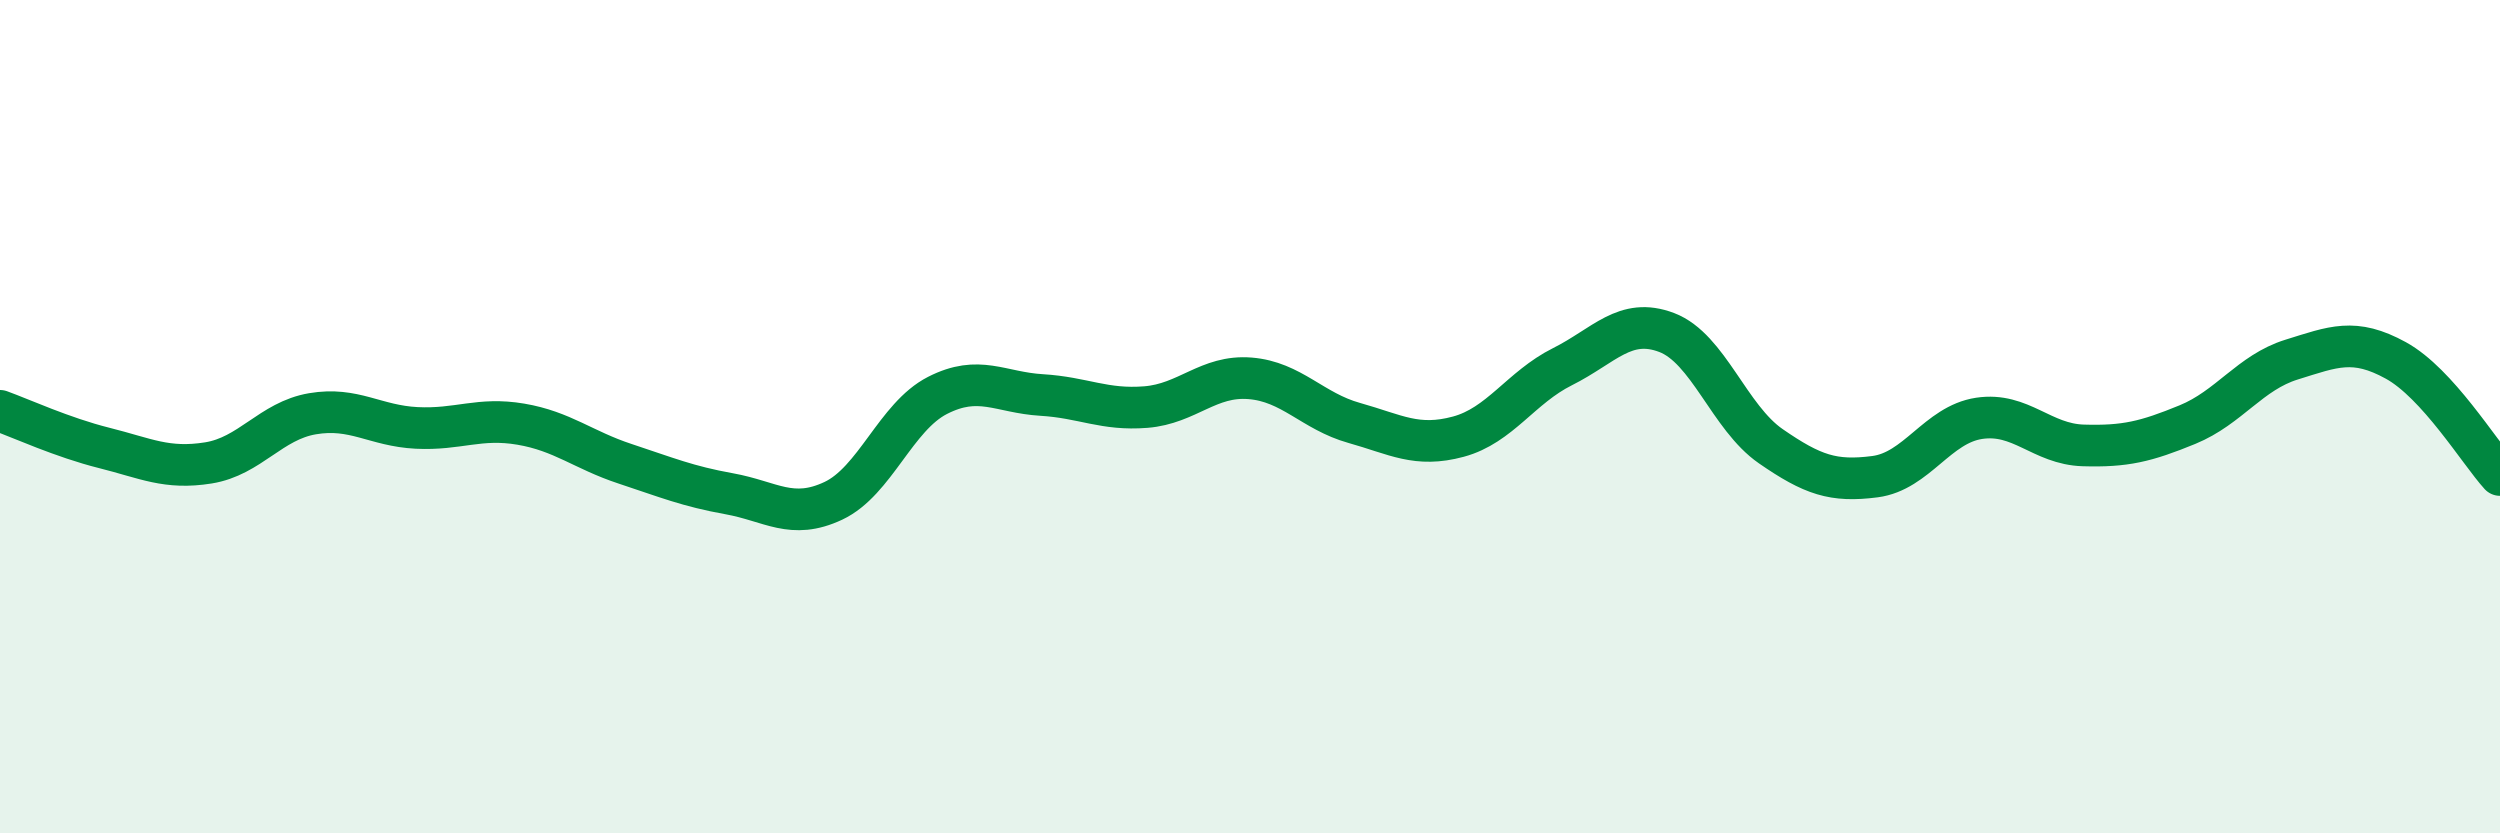
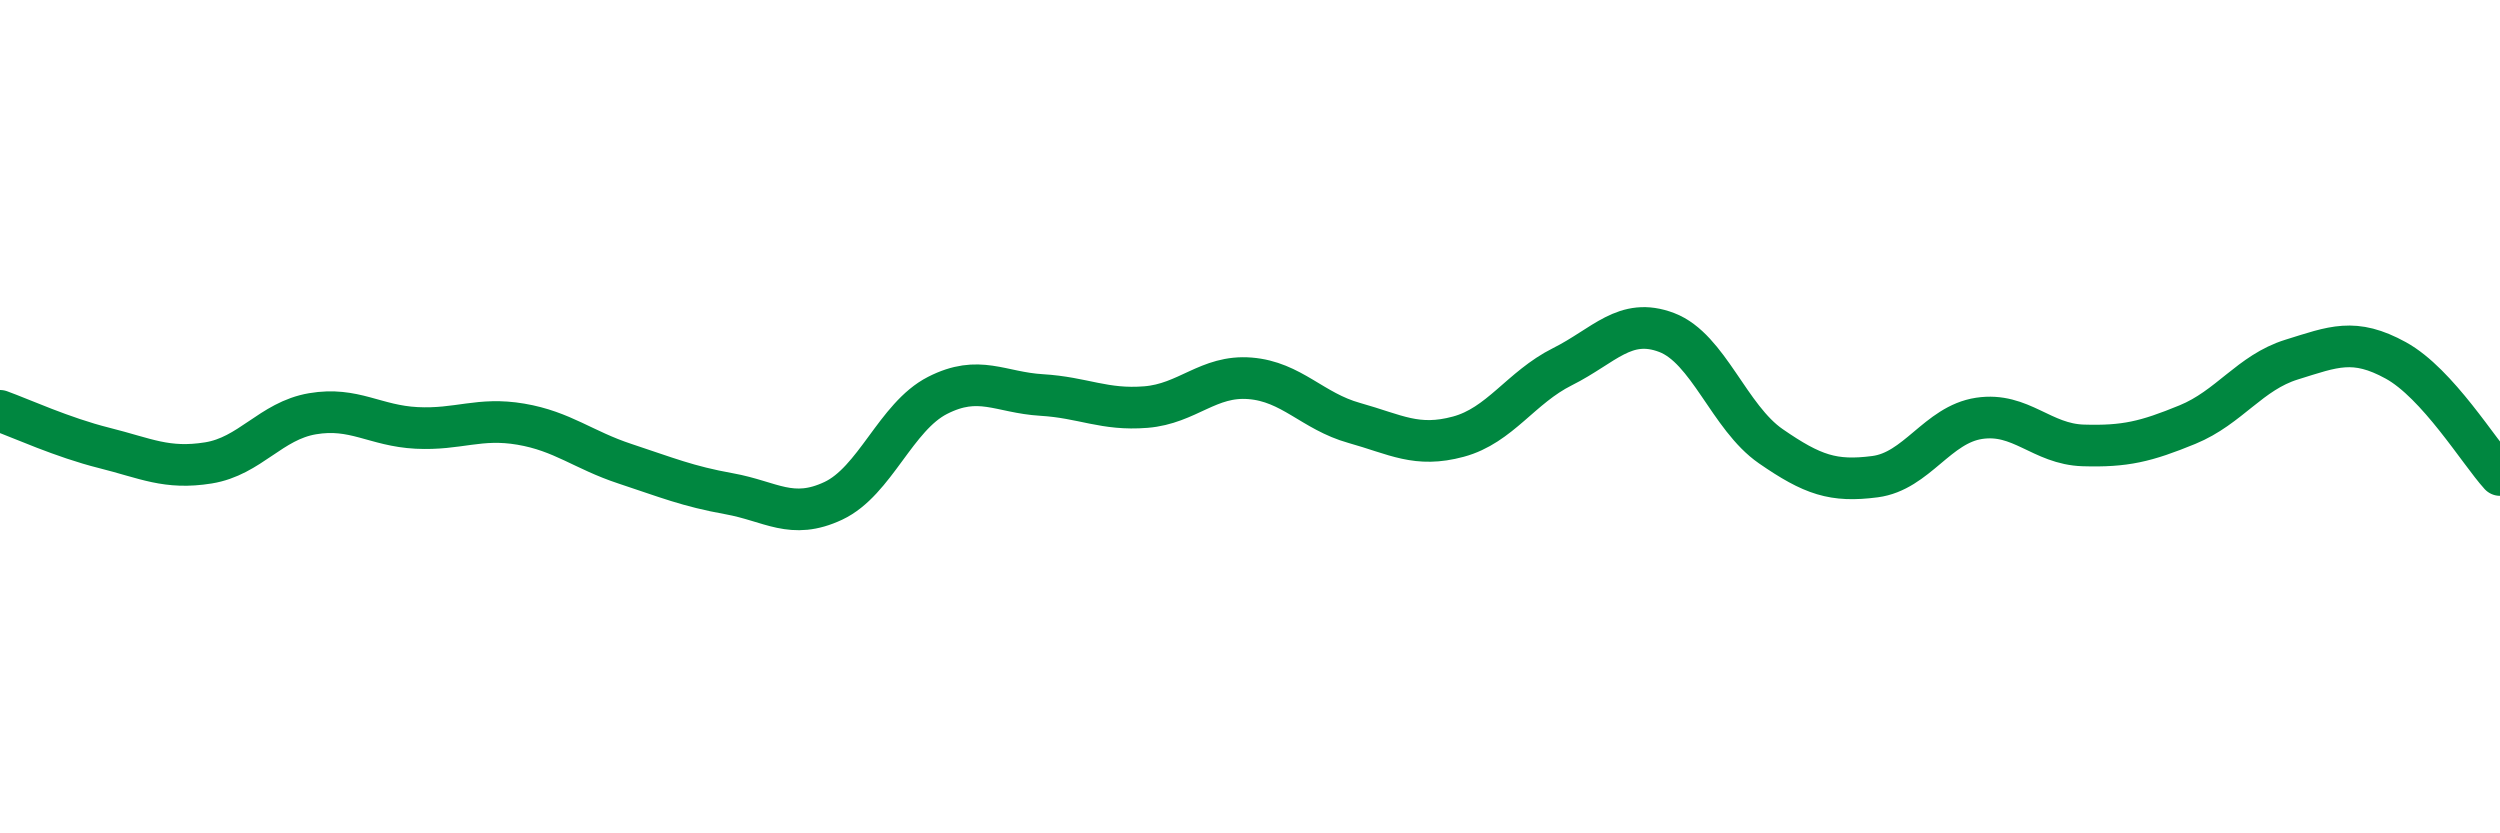
<svg xmlns="http://www.w3.org/2000/svg" width="60" height="20" viewBox="0 0 60 20">
-   <path d="M 0,9.86 C 0.5,10.04 1.5,10.5 2.5,10.75 C 3.5,11 4,11.27 5,11.11 C 6,10.95 6.5,10.1 7.5,9.93 C 8.5,9.76 9,10.22 10,10.27 C 11,10.32 11.5,10.01 12.5,10.18 C 13.5,10.35 14,10.8 15,11.13 C 16,11.46 16.5,11.67 17.5,11.85 C 18.5,12.03 19,12.49 20,12.02 C 21,11.55 21.5,10 22.5,9.49 C 23.5,8.98 24,9.42 25,9.48 C 26,9.54 26.5,9.85 27.5,9.77 C 28.5,9.69 29,9 30,9.08 C 31,9.16 31.5,9.87 32.5,10.15 C 33.5,10.43 34,10.75 35,10.48 C 36,10.21 36.5,9.3 37.5,8.8 C 38.5,8.3 39,7.6 40,7.98 C 41,8.36 41.5,10.02 42.5,10.71 C 43.5,11.4 44,11.57 45,11.44 C 46,11.31 46.5,10.19 47.5,10.04 C 48.5,9.89 49,10.66 50,10.69 C 51,10.72 51.5,10.6 52.5,10.19 C 53.5,9.78 54,8.94 55,8.63 C 56,8.32 56.5,8.1 57.5,8.65 C 58.5,9.2 59.5,10.85 60,11.4L60 20L0 20Z" fill="#008740" opacity="0.1" stroke-linecap="round" stroke-linejoin="round" />
  <path d="M 0,9.86 C 0.5,10.04 1.5,10.5 2.5,10.75 C 3.5,11 4,11.27 5,11.11 C 6,10.95 6.5,10.1 7.5,9.93 C 8.5,9.76 9,10.22 10,10.27 C 11,10.32 11.5,10.01 12.5,10.18 C 13.5,10.35 14,10.8 15,11.13 C 16,11.46 16.5,11.67 17.5,11.85 C 18.5,12.03 19,12.49 20,12.02 C 21,11.55 21.5,10 22.5,9.49 C 23.5,8.98 24,9.42 25,9.48 C 26,9.54 26.5,9.85 27.5,9.77 C 28.5,9.69 29,9 30,9.08 C 31,9.16 31.5,9.87 32.5,10.15 C 33.5,10.43 34,10.75 35,10.48 C 36,10.21 36.5,9.3 37.5,8.8 C 38.5,8.3 39,7.6 40,7.98 C 41,8.36 41.5,10.02 42.5,10.71 C 43.5,11.4 44,11.57 45,11.44 C 46,11.31 46.5,10.19 47.5,10.04 C 48.5,9.89 49,10.66 50,10.69 C 51,10.72 51.5,10.6 52.5,10.19 C 53.5,9.78 54,8.94 55,8.63 C 56,8.32 56.5,8.1 57.5,8.65 C 58.5,9.2 59.5,10.85 60,11.4" stroke="#008740" stroke-width="1" fill="none" stroke-linecap="round" stroke-linejoin="round" />
</svg>